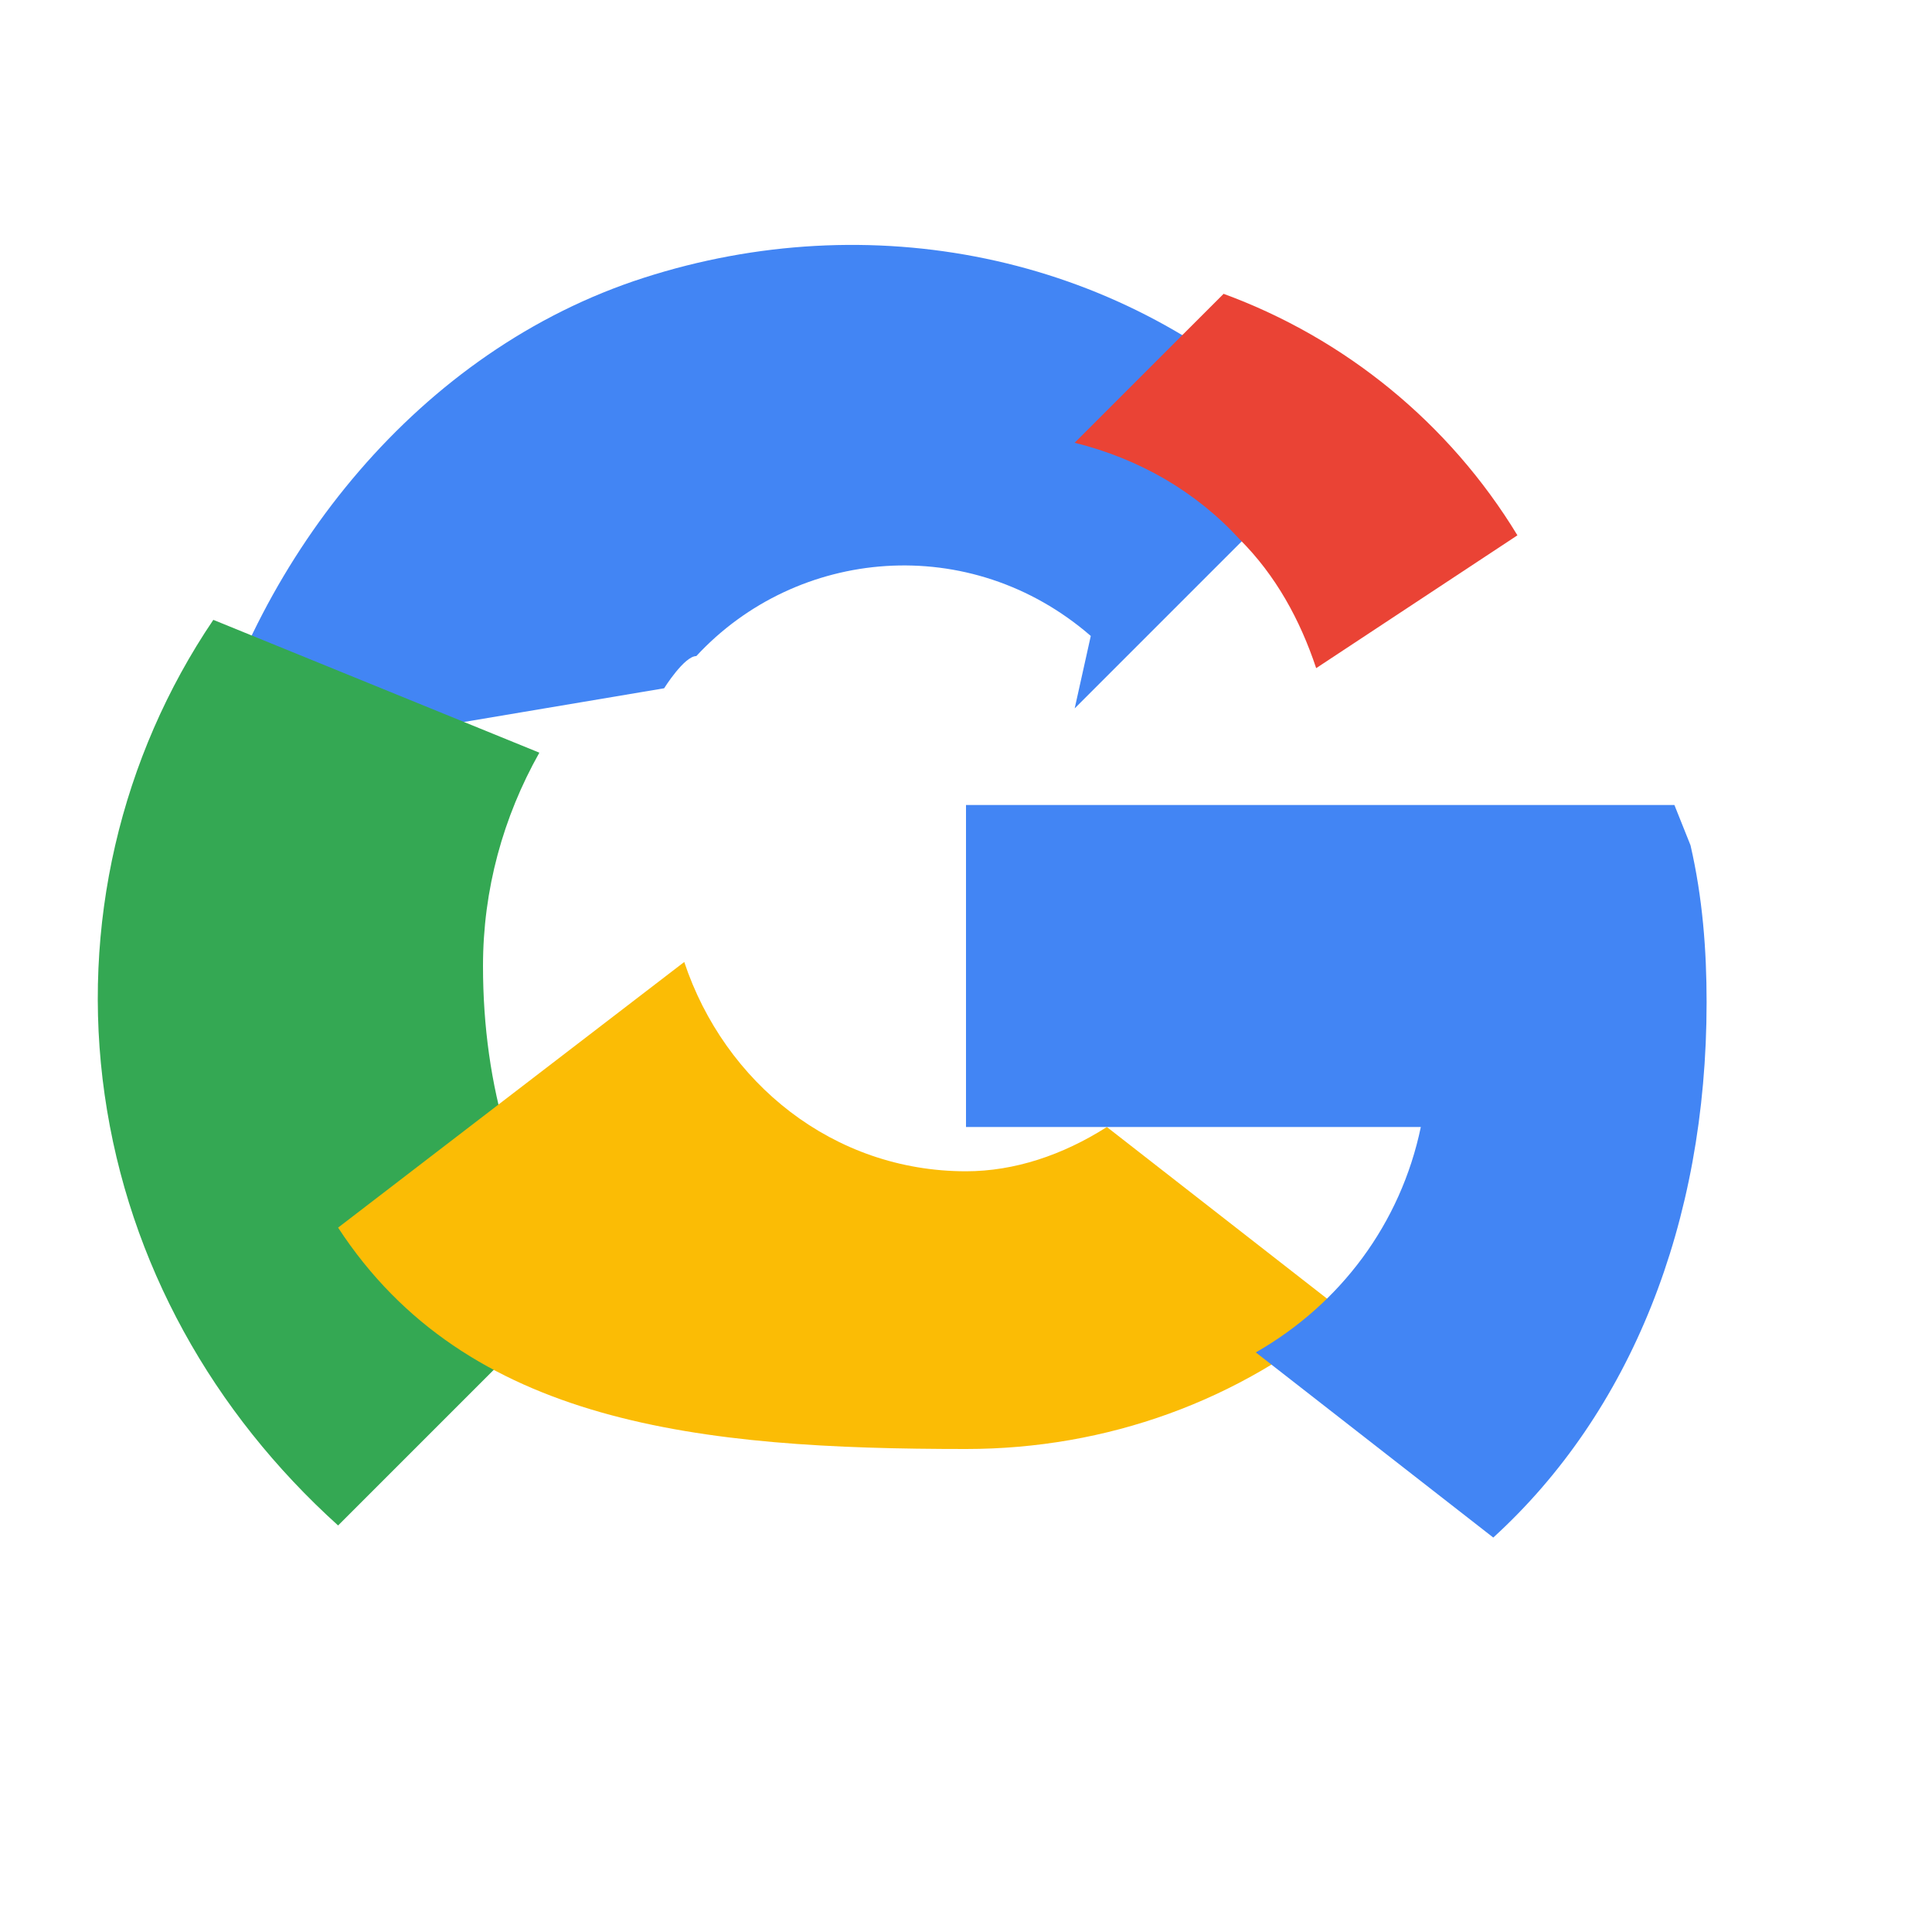
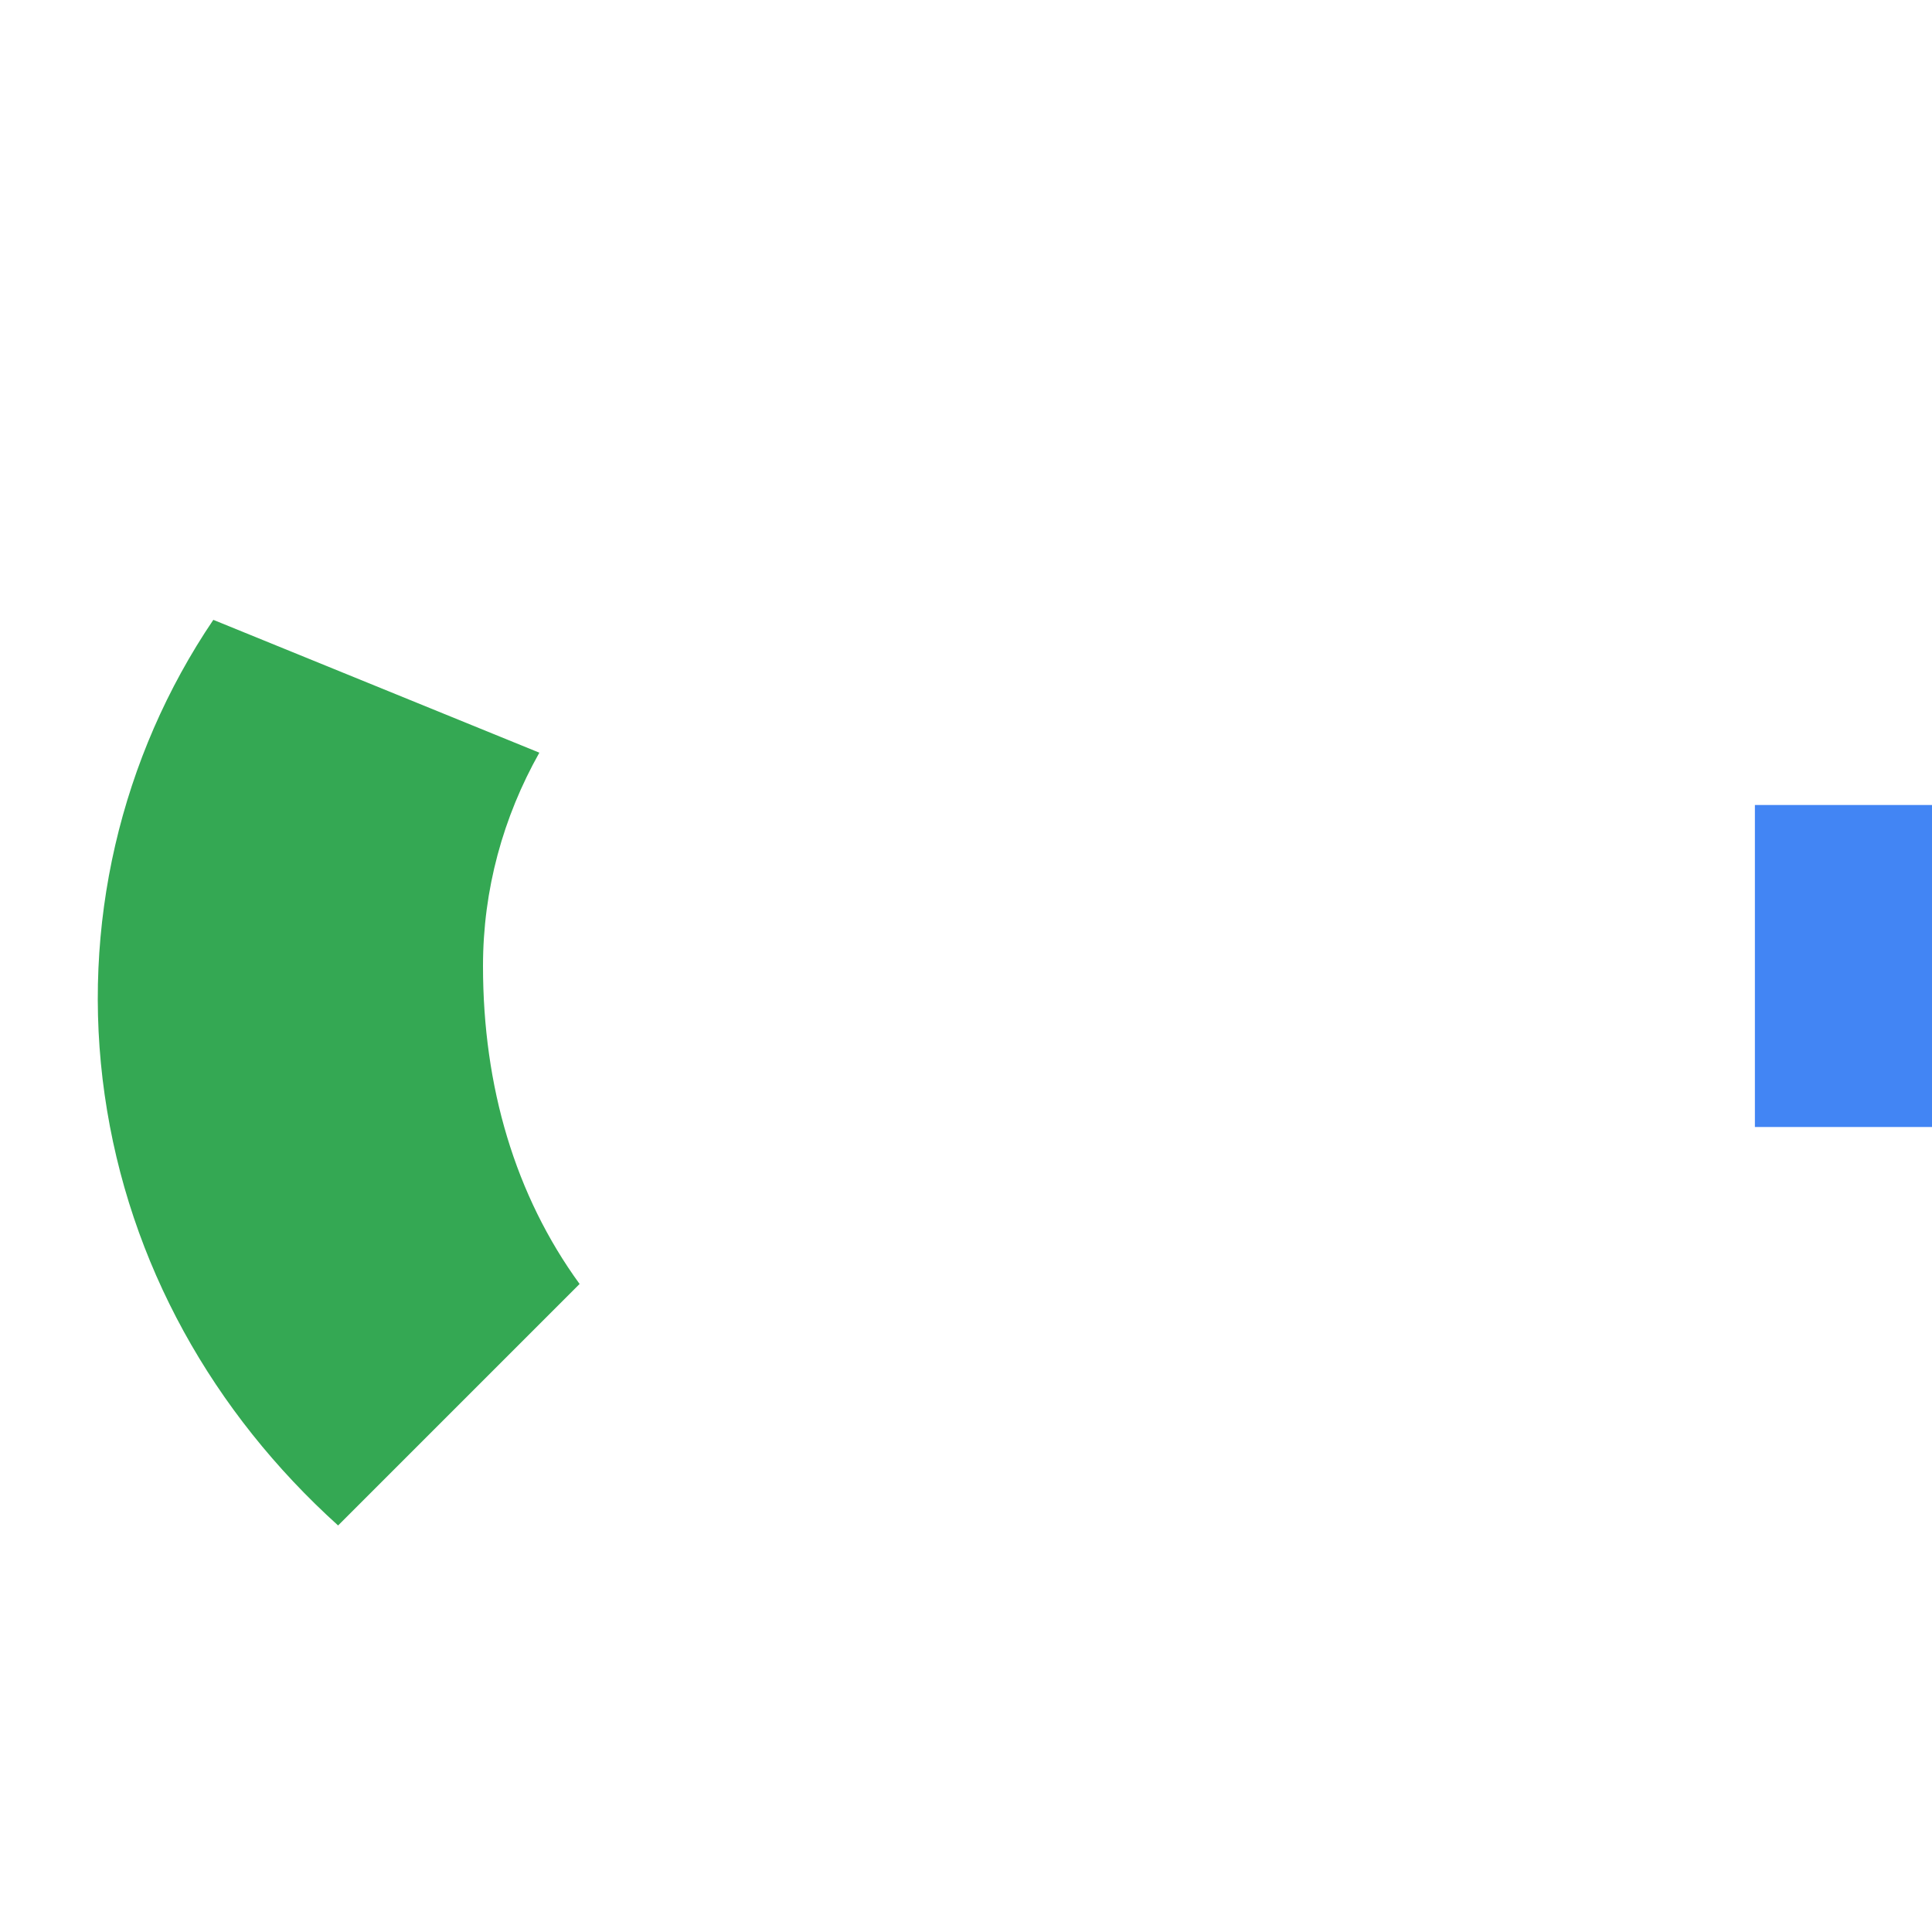
<svg xmlns="http://www.w3.org/2000/svg" viewBox="0 0 48 48">
-   <path fill="#4285F4" d="M26.7 17.6l5.1-5.1.2-2.2c-4.3-4-10.4-5.2-16-3.4S6.4 13.8 5 19.2c.4-.3 1-.1 1.4-.4l10.1-1.7s.5-.8.8-.8c2.5-2.7 6.8-3.1 9.8-.5l-.4 1.8z" />
-   <path fill="#EA4335" d="M37.7 13.3c-1.7-2.8-4.3-4.9-7.3-6l-3.7 3.7c1.6.4 3 1.2 4.1 2.4.9.9 1.5 2 1.9 3.2L37.7 13.3z" />
  <path fill="#34A853" d="M12 24c0-1.9.5-3.7 1.4-5.3L5.3 15.4c-2.3 3.4-3.3 7.6-2.7 11.8.6 4.2 2.7 7.9 5.8 10.7l6-6c-1.6-2.2-2.4-4.9-2.4-7.9z" />
-   <path fill="#FBBC05" d="M24 36c3.5 0 6.8-1.2 9.4-3.4l-5.9-4.6c-1.1.7-2.3 1.1-3.5 1.1-3.3 0-6-2.2-7-5.2l-8.6 6.6C11.6 35.4 17.4 36 24 36z" />
-   <path fill="#4285F4" d="M43.6 20H24v8h11.3c-.5 2.4-2 4.4-4.1 5.6l5.9 4.6c3.4-3.1 5.3-7.8 5.3-13.3 0-1.3-.1-2.6-.4-3.9l-.4-1z" />
+   <path fill="#4285F4" d="M43.6 20v8h11.3c-.5 2.4-2 4.4-4.1 5.6l5.9 4.6c3.4-3.1 5.3-7.8 5.3-13.3 0-1.3-.1-2.6-.4-3.9l-.4-1z" />
</svg>